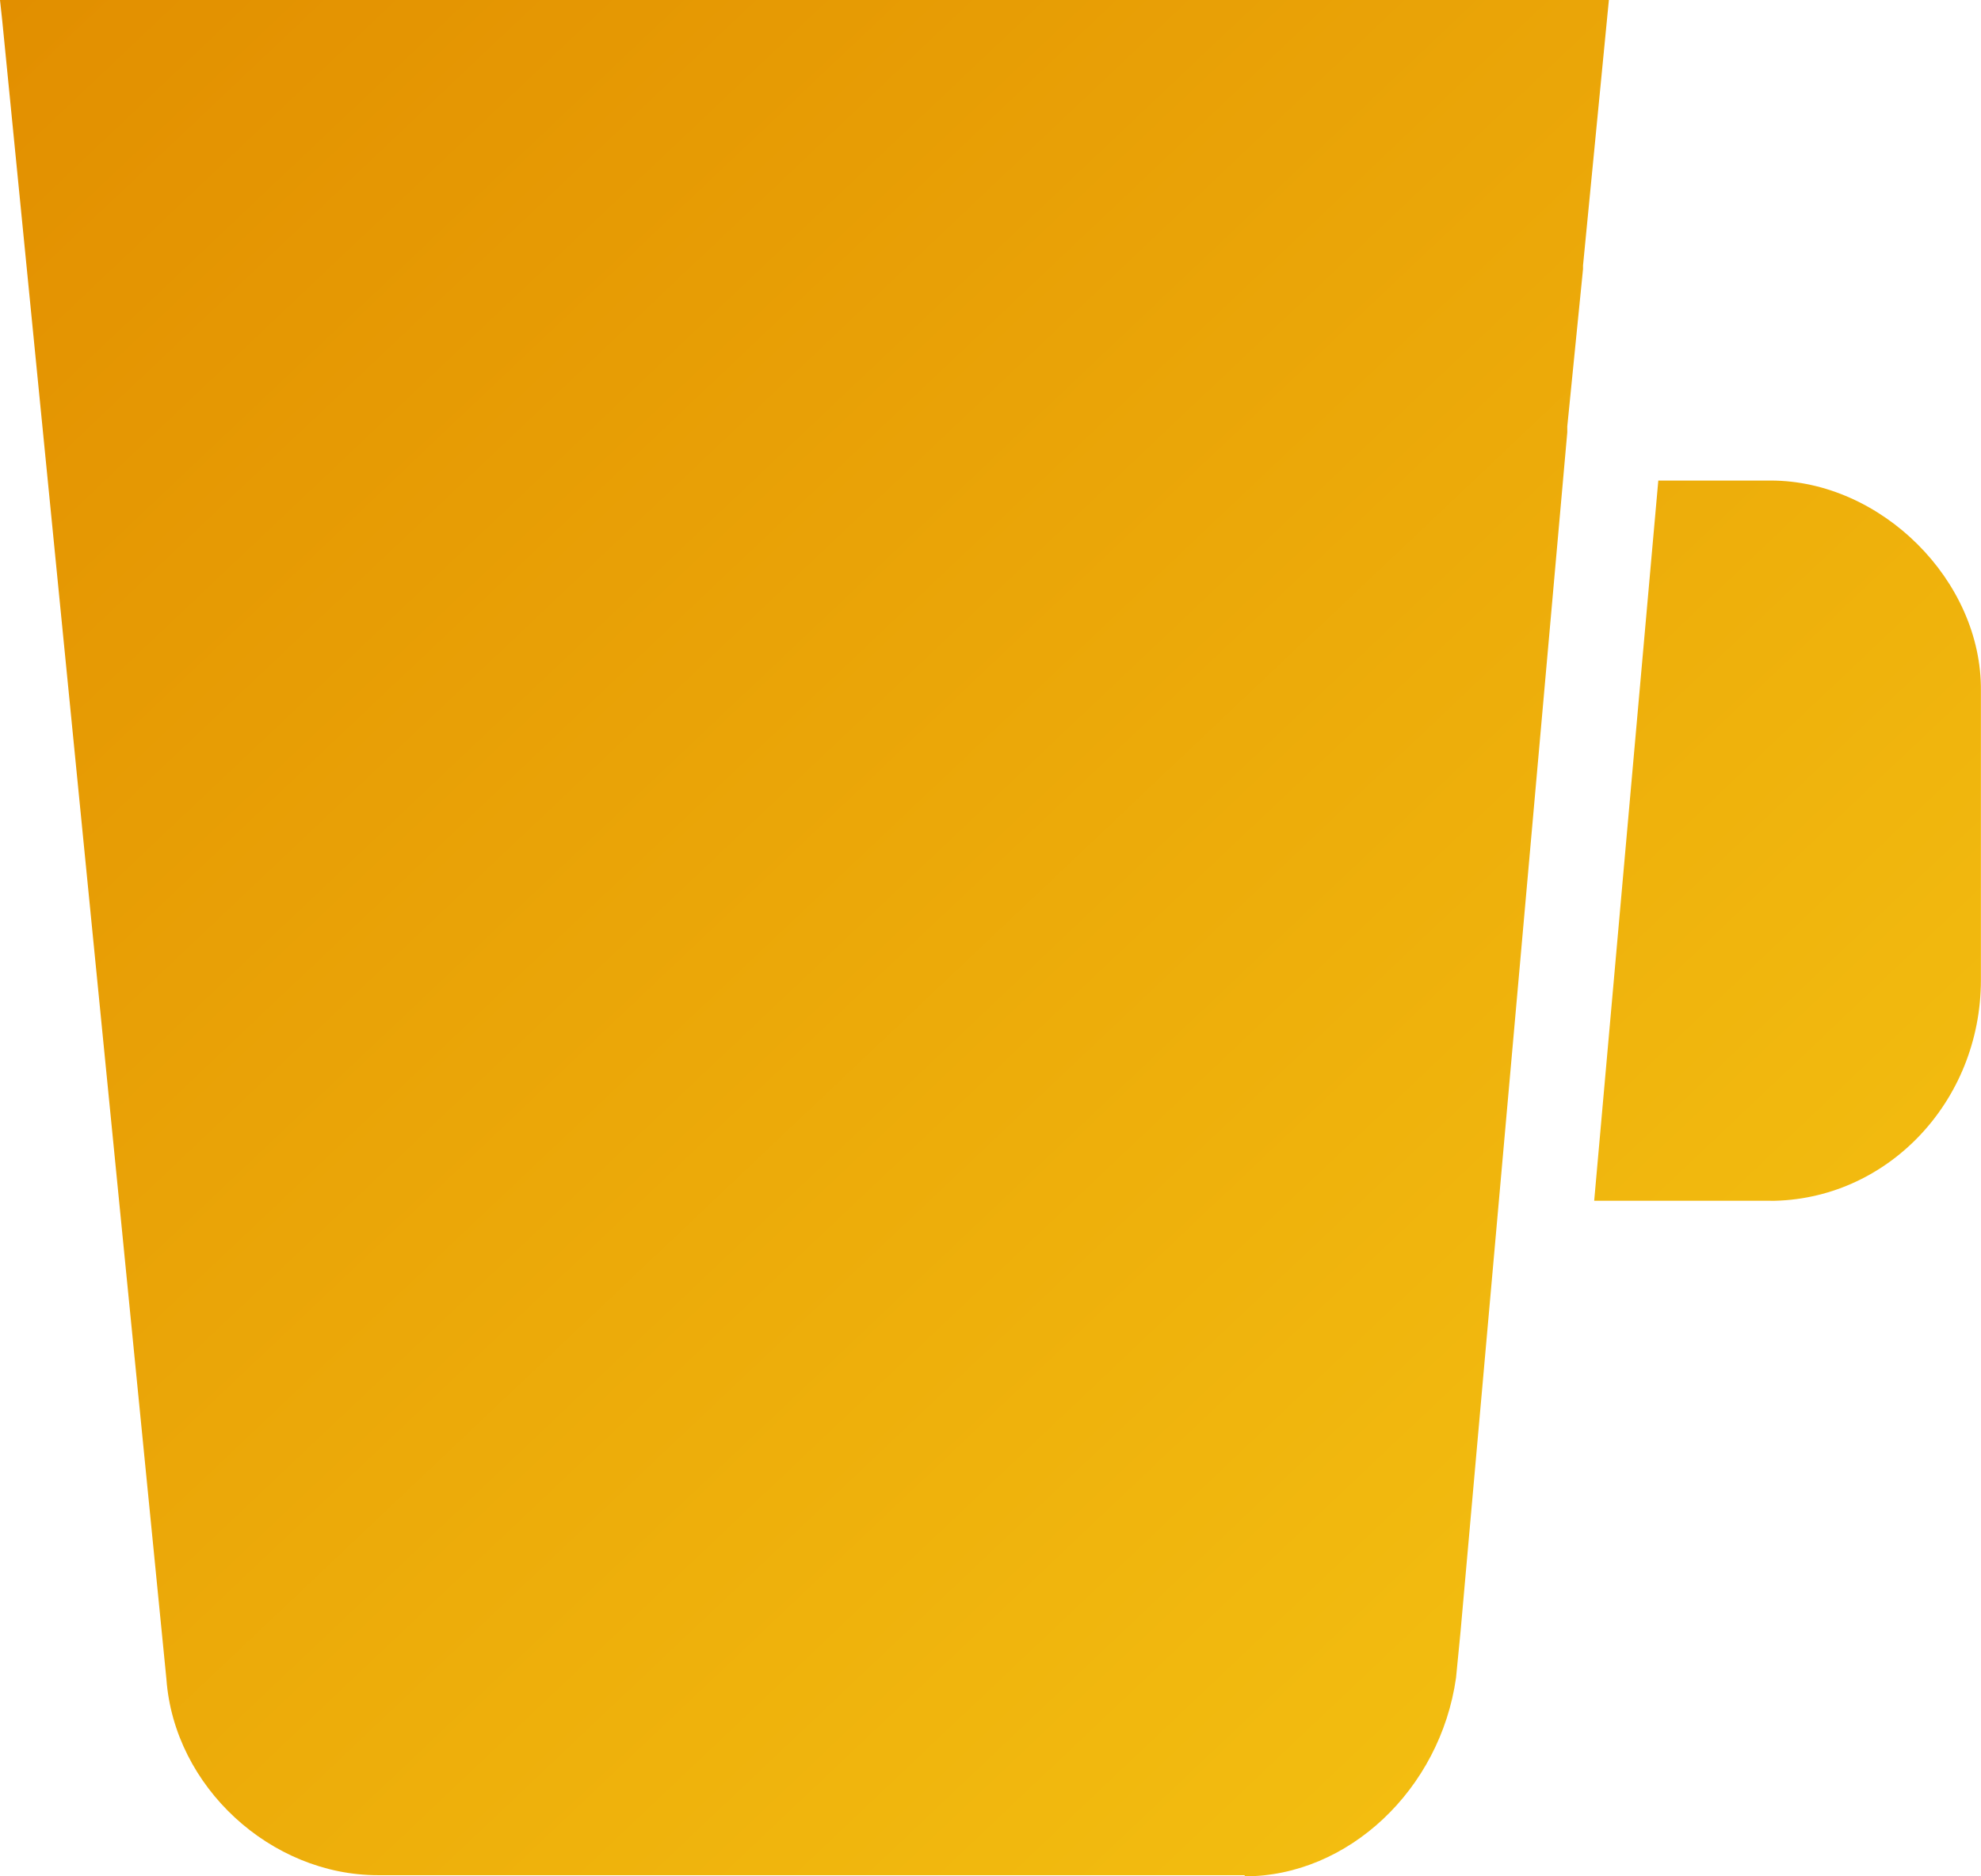
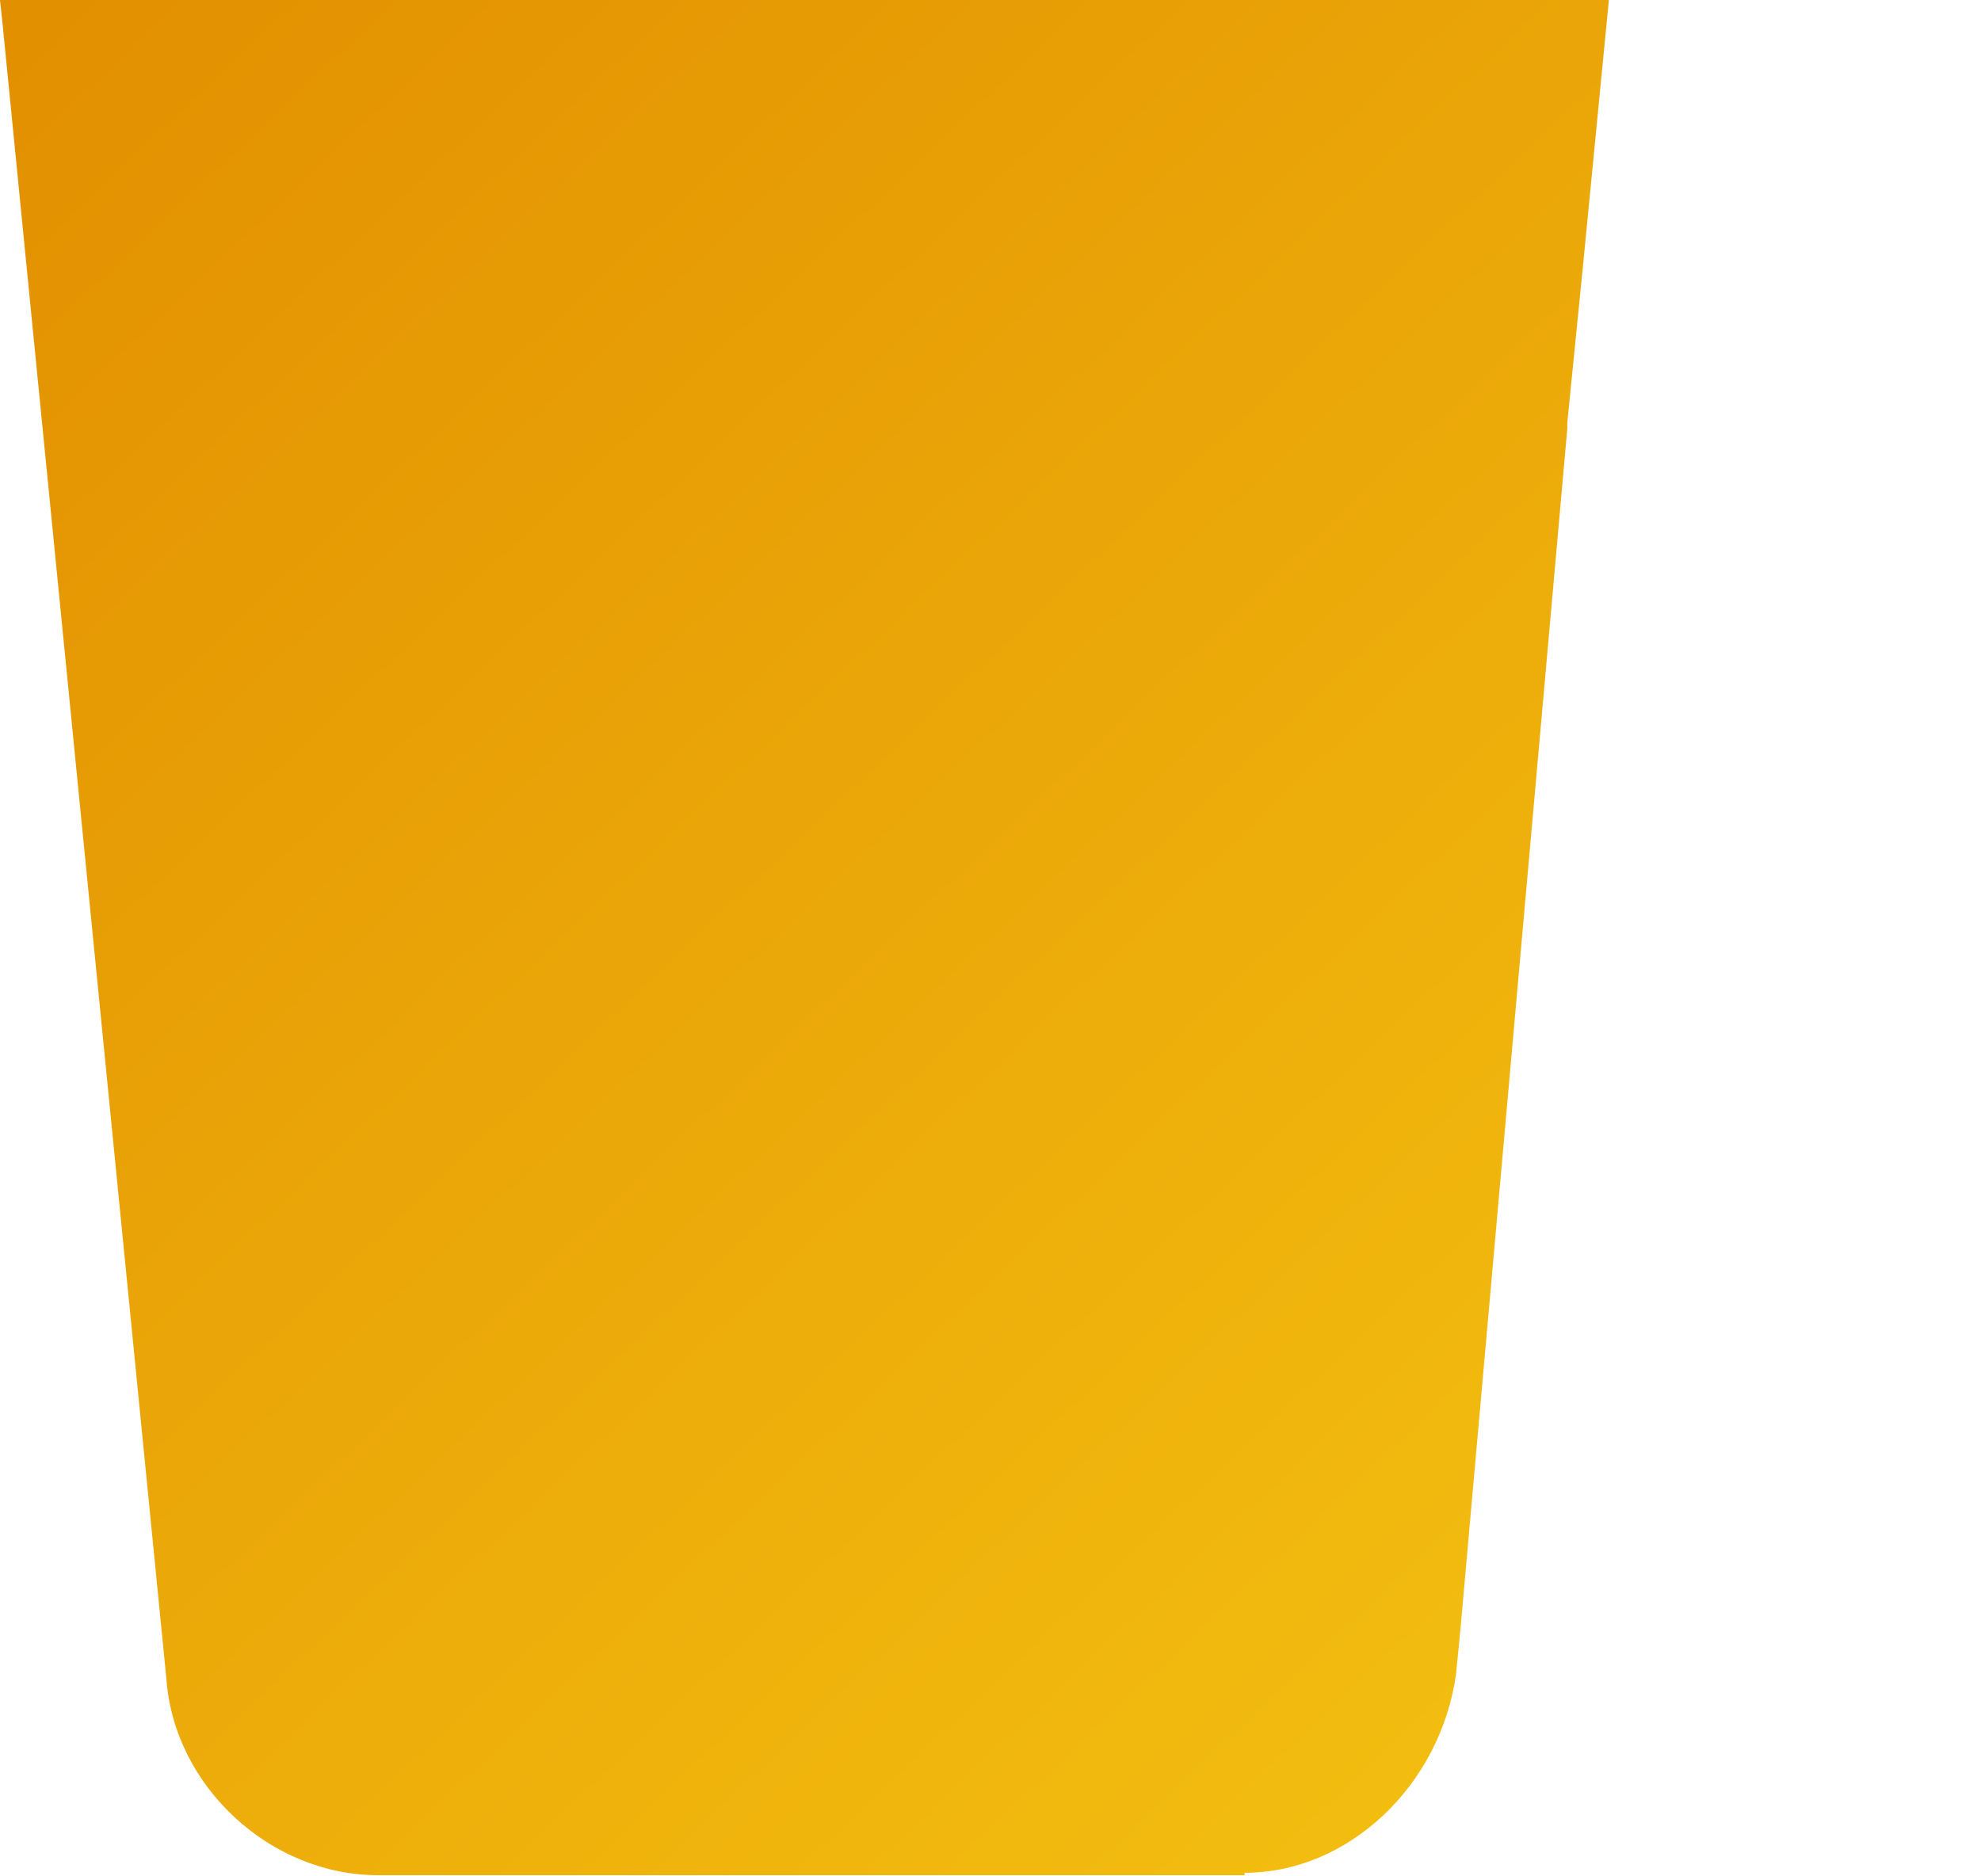
<svg xmlns="http://www.w3.org/2000/svg" id="Calque_1" data-name="Calque 1" version="1.1" viewBox="0 0 19 18">
  <defs>
    <linearGradient id="Dégradé_sans_nom" data-name="Dégradé sans nom" x1=".305" y1="19.289" x2="18.279" y2=".317" gradientTransform="translate(0 19) scale(1 -1)" gradientUnits="userSpaceOnUse">
      <stop offset="0" stop-color="#e28f00" />
      <stop offset="1" stop-color="#f6c613" />
    </linearGradient>
    <linearGradient id="Dégradé_sans_nom_2" data-name="Dégradé sans nom 2" x1="4.697" y1="23.45" x2="22.671" y2="4.477" gradientTransform="translate(0 19) scale(1 -1)" gradientUnits="userSpaceOnUse">
      <stop offset="0" stop-color="#e28f00" />
      <stop offset="1" stop-color="#f6c613" />
    </linearGradient>
  </defs>
-   <path d="M11.937,17.989H3.623c-1.024,0-1.952-.845-2.027-1.882L.022.203l-.022-.203h15.431l-.248,2.547v.034l-.151,1.51v.056l-1.024,11.508-.043.44c-.151,1.071-1.035,1.905-2.027,1.905v-.011Z" fill="url(#Dégradé_sans_nom)" stroke-width="0" />
-   <path d="M16.983,11.519h-1.693l.615-6.909h1.078c1.057,0,2.027.958,2.016,2.018v2.773c0,1.172-.906,2.119-2.027,2.119h.011Z" fill="url(#Dégradé_sans_nom_2)" stroke-width="0" />
+   <path d="M11.937,17.989H3.623c-1.024,0-1.952-.845-2.027-1.882L.022.203l-.022-.203h15.431l-.248,2.547l-.151,1.51v.056l-1.024,11.508-.043.44c-.151,1.071-1.035,1.905-2.027,1.905v-.011Z" fill="url(#Dégradé_sans_nom)" stroke-width="0" />
</svg>